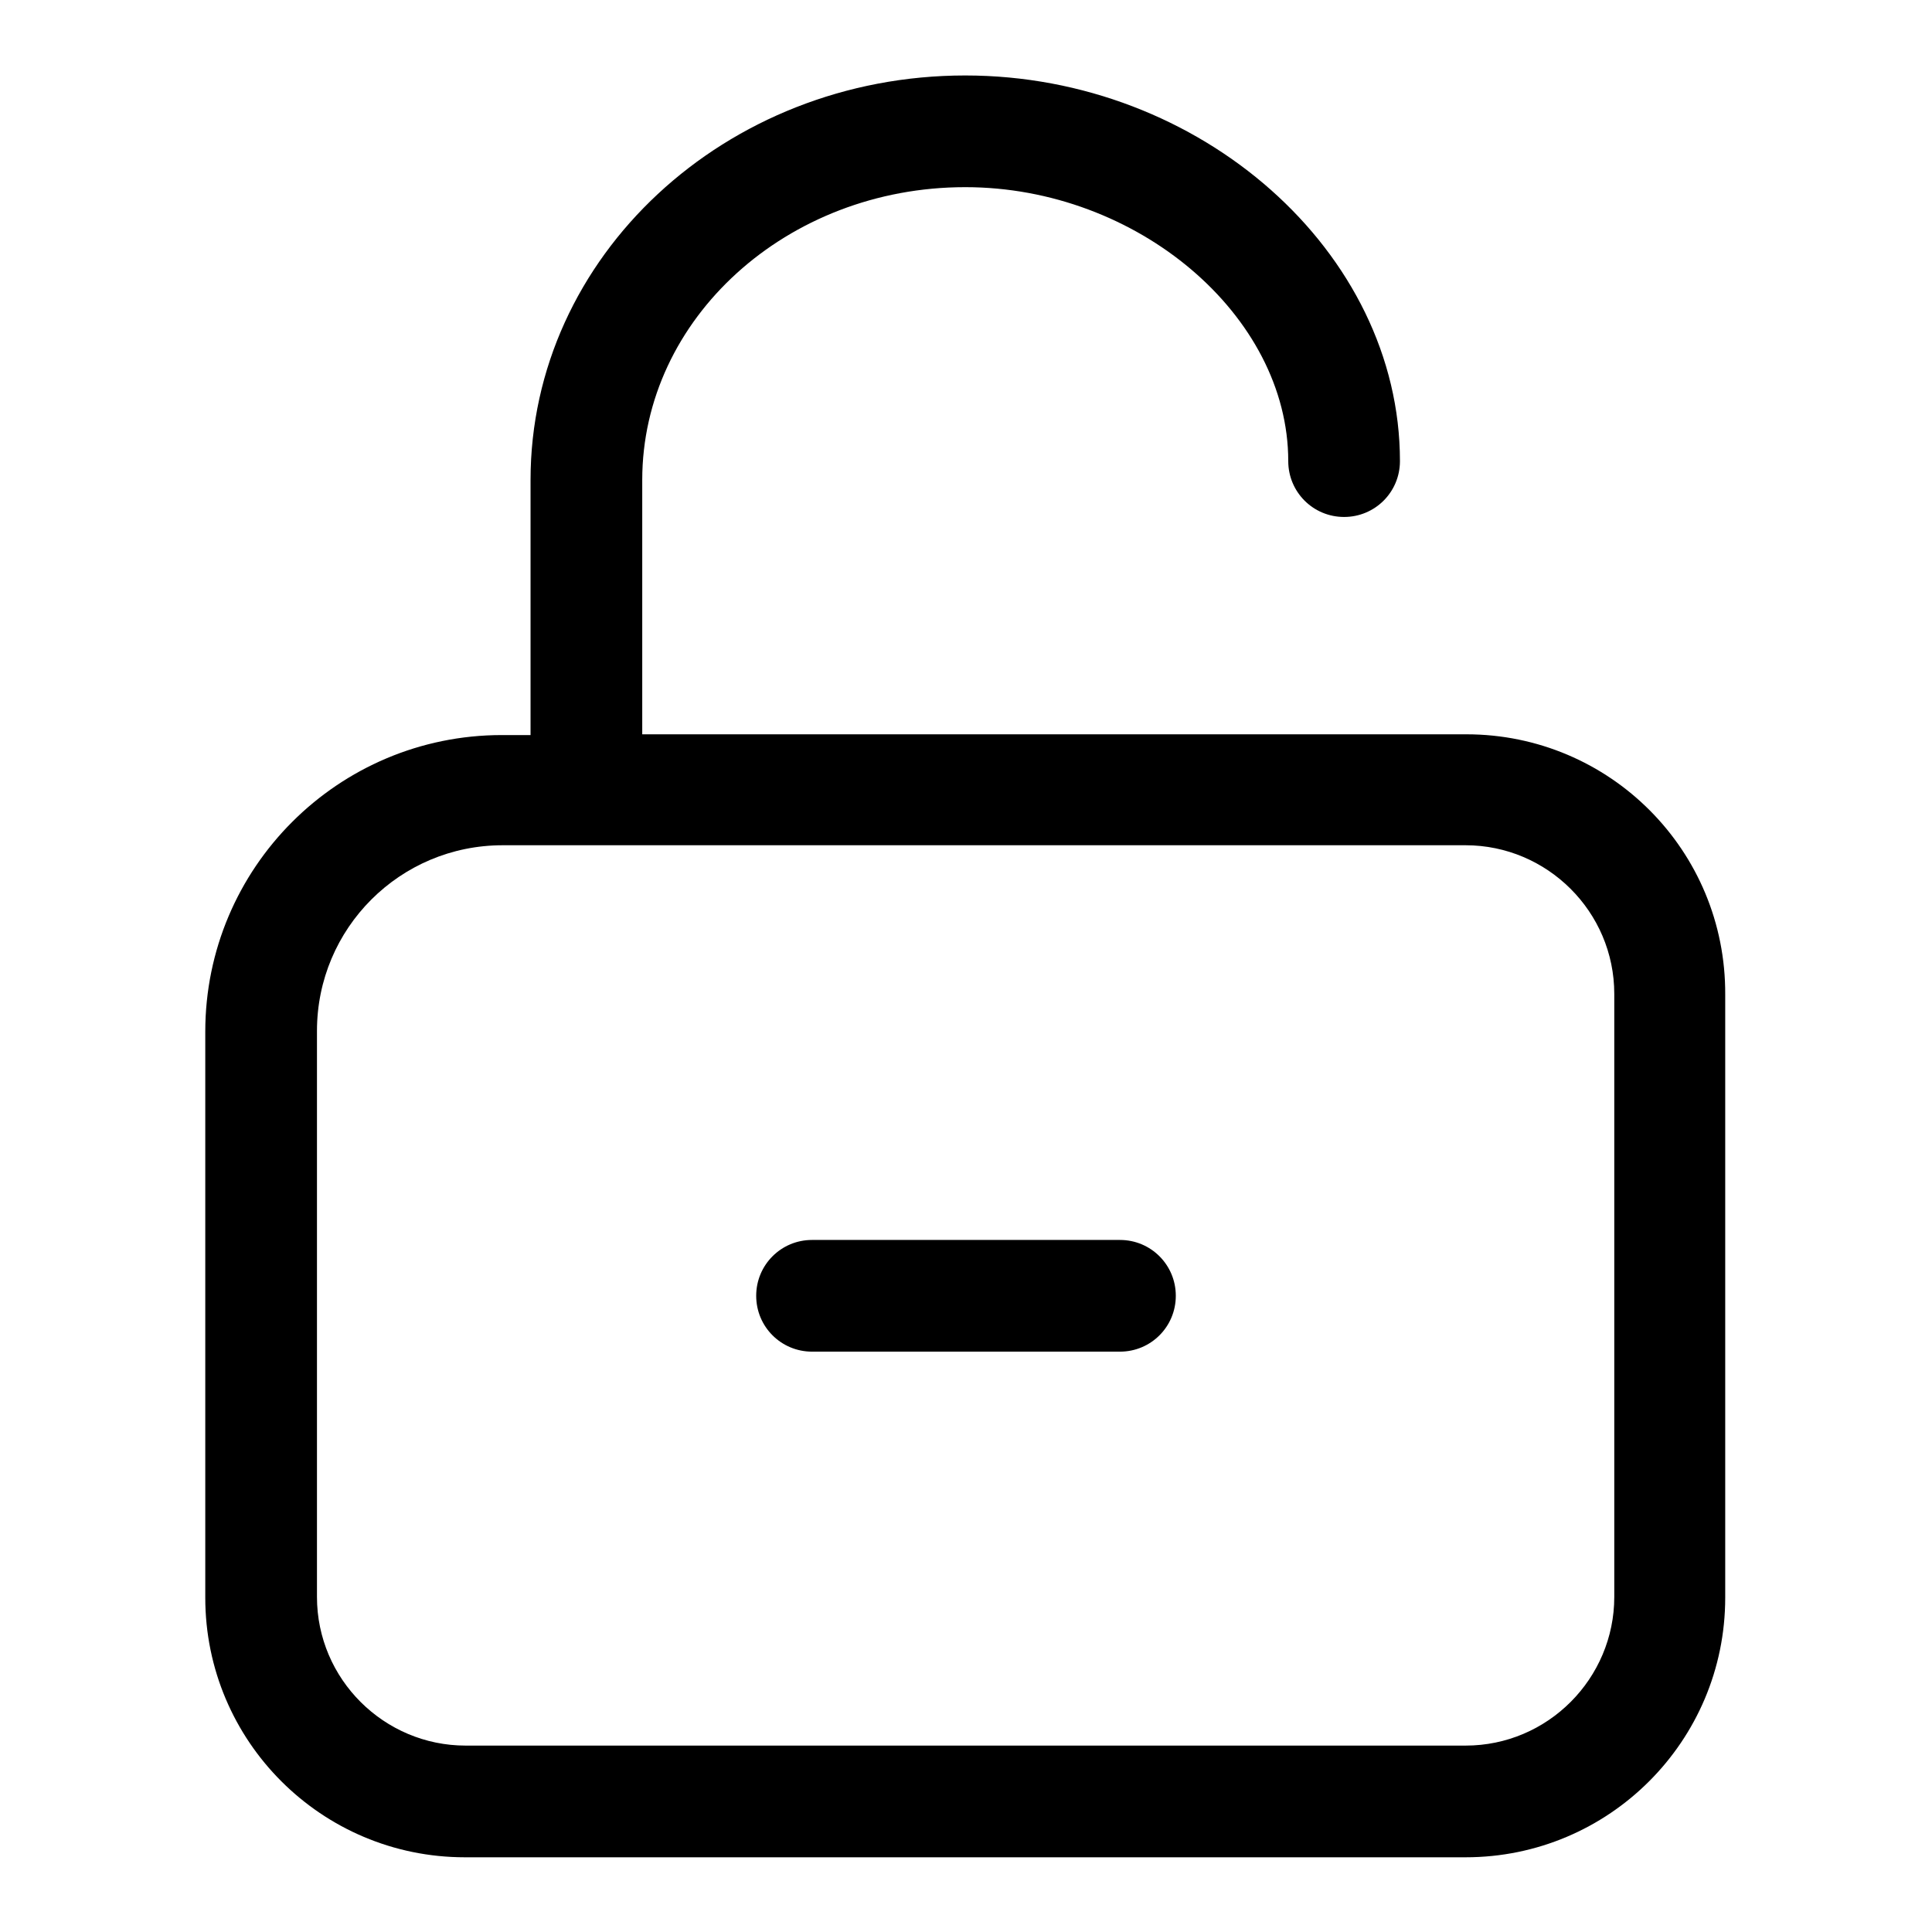
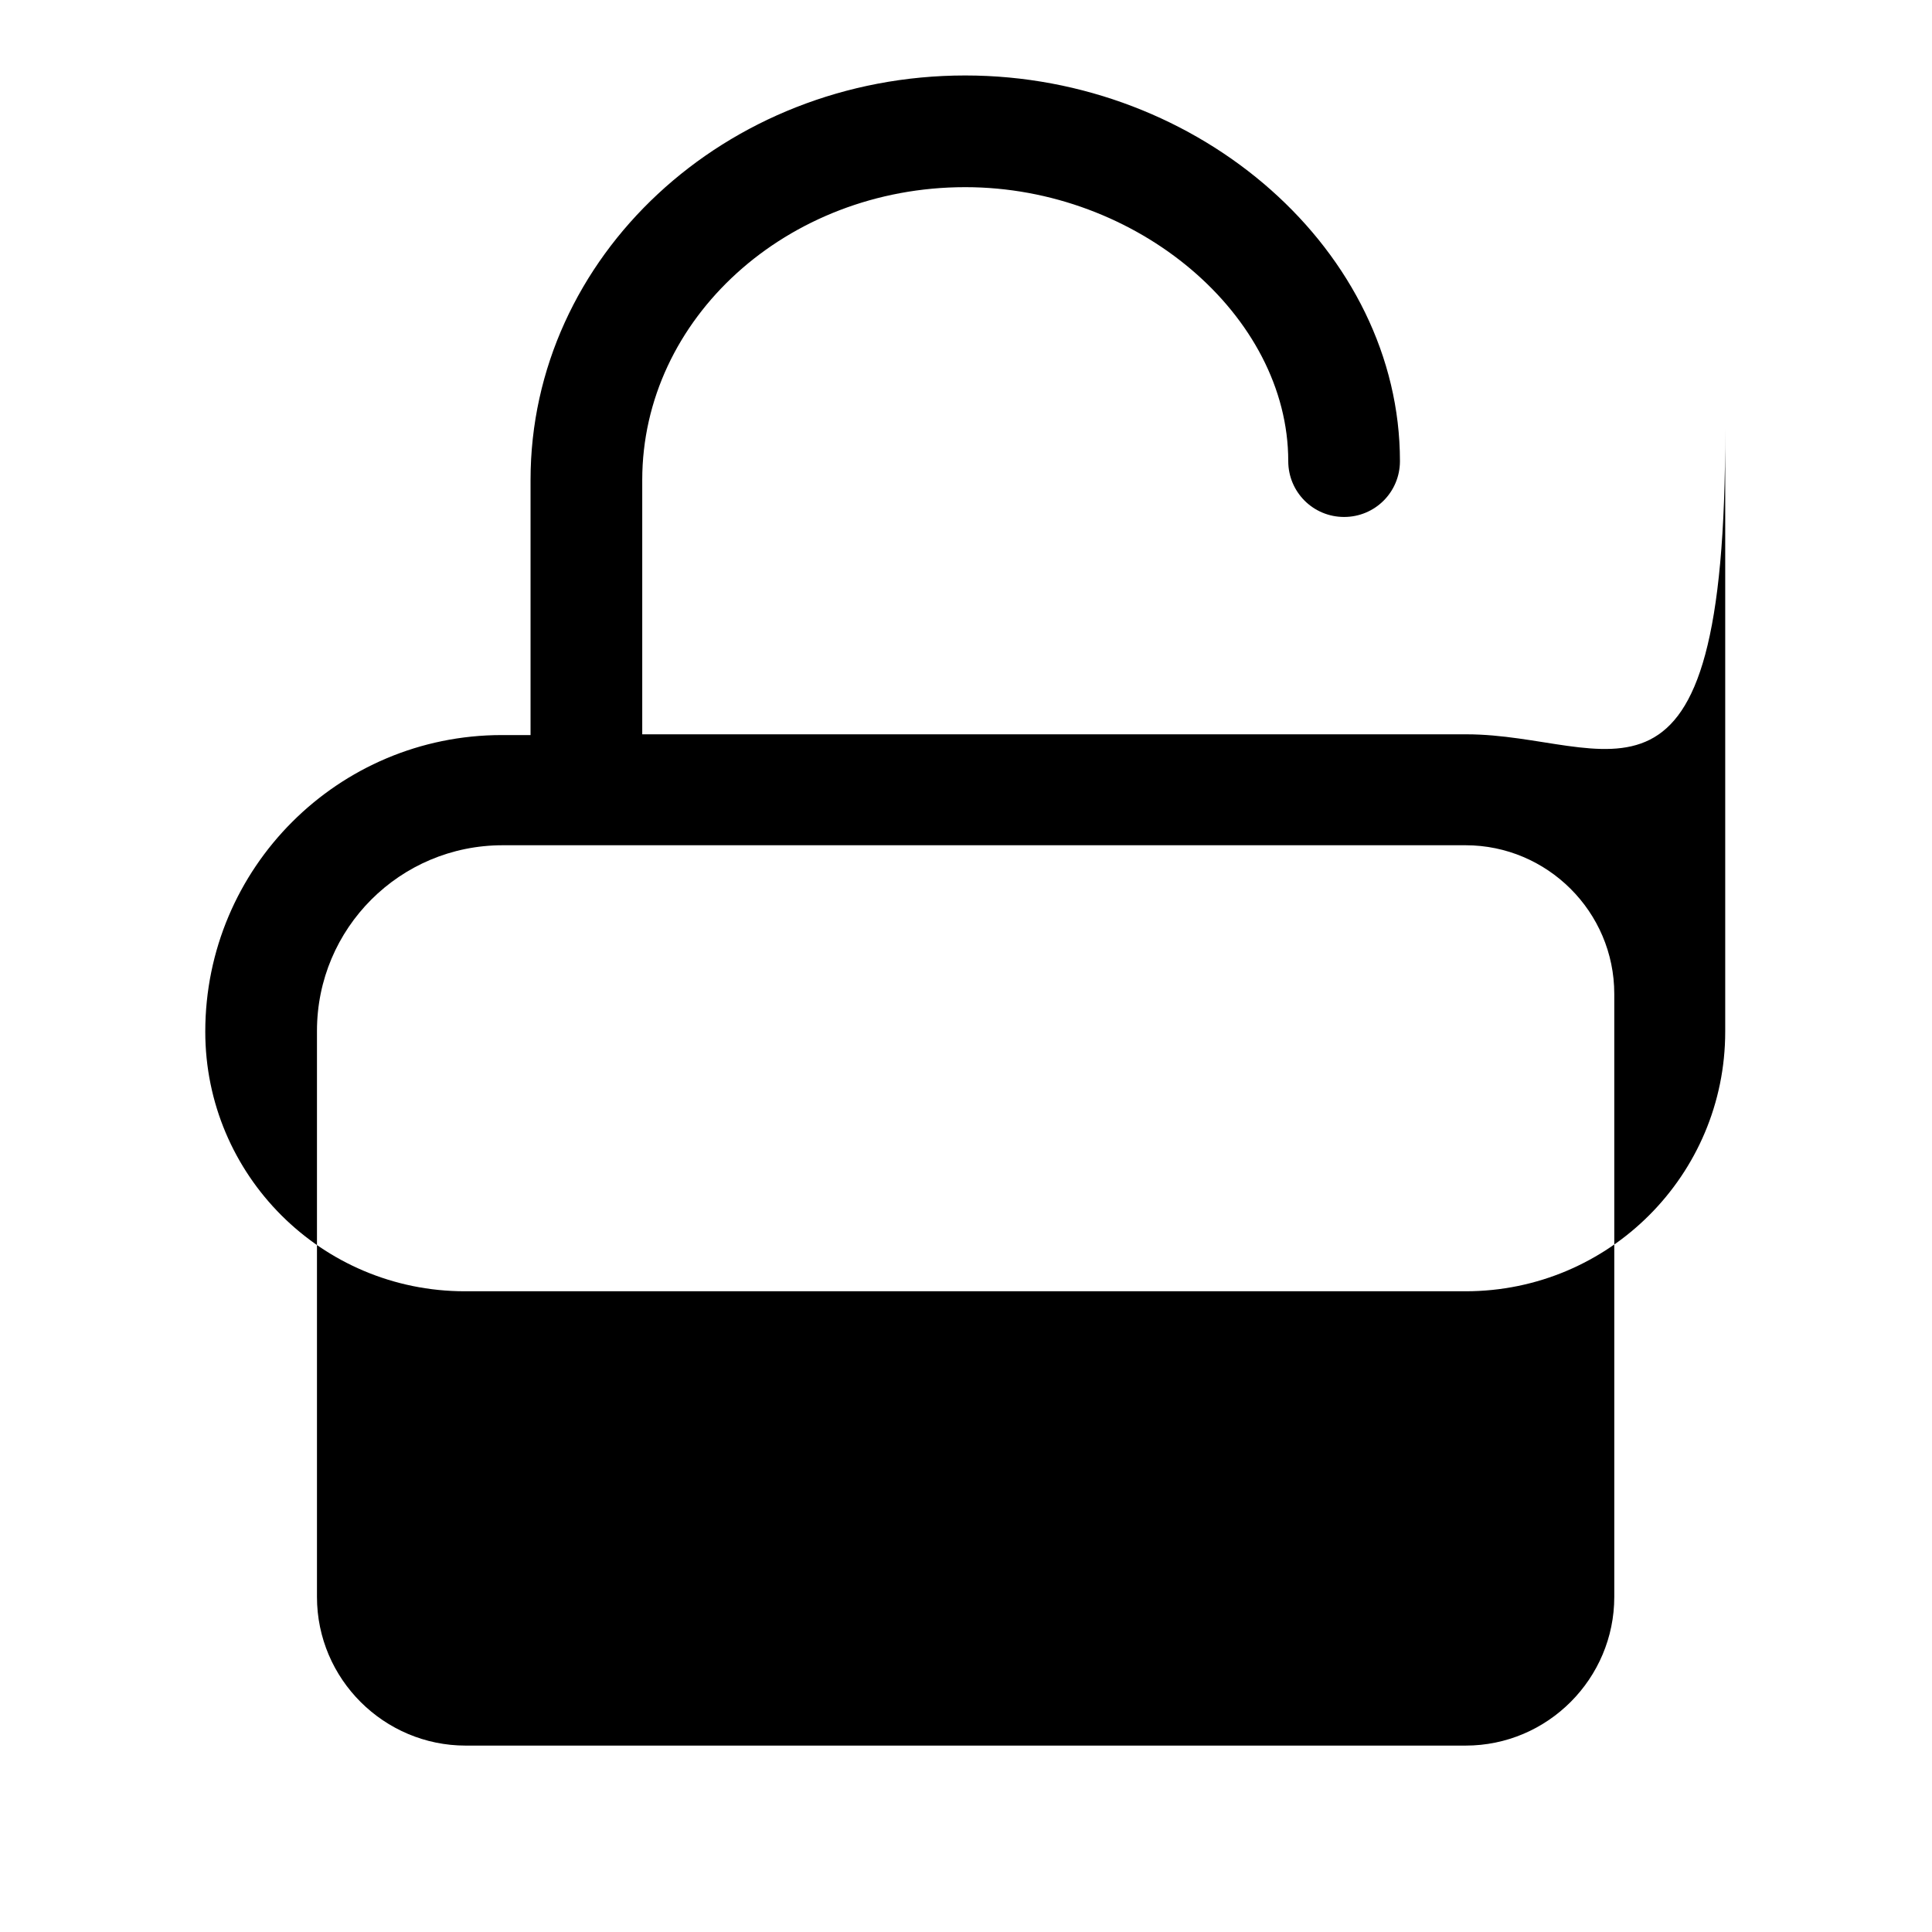
<svg xmlns="http://www.w3.org/2000/svg" version="1.1" x="0px" y="0px" viewBox="0 0 256 256" enable-background="new 0 0 256 256" xml:space="preserve">
  <g>
-     <path fill="#000000" d="M194.3,97.3H85.1c0-0.2,0-0.3,0-0.5V63.6c0-21.4,19.2-38.8,42.8-38.8c22.8,0,42.8,17,42.8,36.3 c0,4.1,3.3,7.4,7.4,7.4s7.4-3.3,7.4-7.4c0-27.7-26.4-51.1-57.6-51.1c-31.8,0-57.6,24-57.6,53.6v33.3c0,0.2,0,0.3,0,0.5h-3.8 c-21.7,0-39.3,17.6-39.3,39.3v75c0,19,15.4,34.4,34.4,34.4h132.6c19,0,34.4-15.4,34.4-34.4v-79.9 C228.7,112.7,213.3,97.3,194.3,97.3L194.3,97.3z M213.9,211.6c0,10.8-8.8,19.7-19.7,19.7H61.7c-10.8,0-19.7-8.8-19.7-19.7v-75 c0-13.6,11-24.6,24.6-24.6h127.6c10.8,0,19.7,8.8,19.7,19.7V211.6z" />
-     <path fill="#000000" d="M148.4,164.3h-40.8c-4.1,0-7.4,3.3-7.4,7.4c0,4.1,3.3,7.4,7.4,7.4h40.8c4.1,0,7.4-3.3,7.4-7.4 C155.8,167.6,152.5,164.3,148.4,164.3L148.4,164.3z" />
+     <path fill="#000000" d="M194.3,97.3H85.1c0-0.2,0-0.3,0-0.5V63.6c0-21.4,19.2-38.8,42.8-38.8c22.8,0,42.8,17,42.8,36.3 c0,4.1,3.3,7.4,7.4,7.4s7.4-3.3,7.4-7.4c0-27.7-26.4-51.1-57.6-51.1c-31.8,0-57.6,24-57.6,53.6v33.3c0,0.2,0,0.3,0,0.5h-3.8 c-21.7,0-39.3,17.6-39.3,39.3c0,19,15.4,34.4,34.4,34.4h132.6c19,0,34.4-15.4,34.4-34.4v-79.9 C228.7,112.7,213.3,97.3,194.3,97.3L194.3,97.3z M213.9,211.6c0,10.8-8.8,19.7-19.7,19.7H61.7c-10.8,0-19.7-8.8-19.7-19.7v-75 c0-13.6,11-24.6,24.6-24.6h127.6c10.8,0,19.7,8.8,19.7,19.7V211.6z" />
  </g>
</svg>